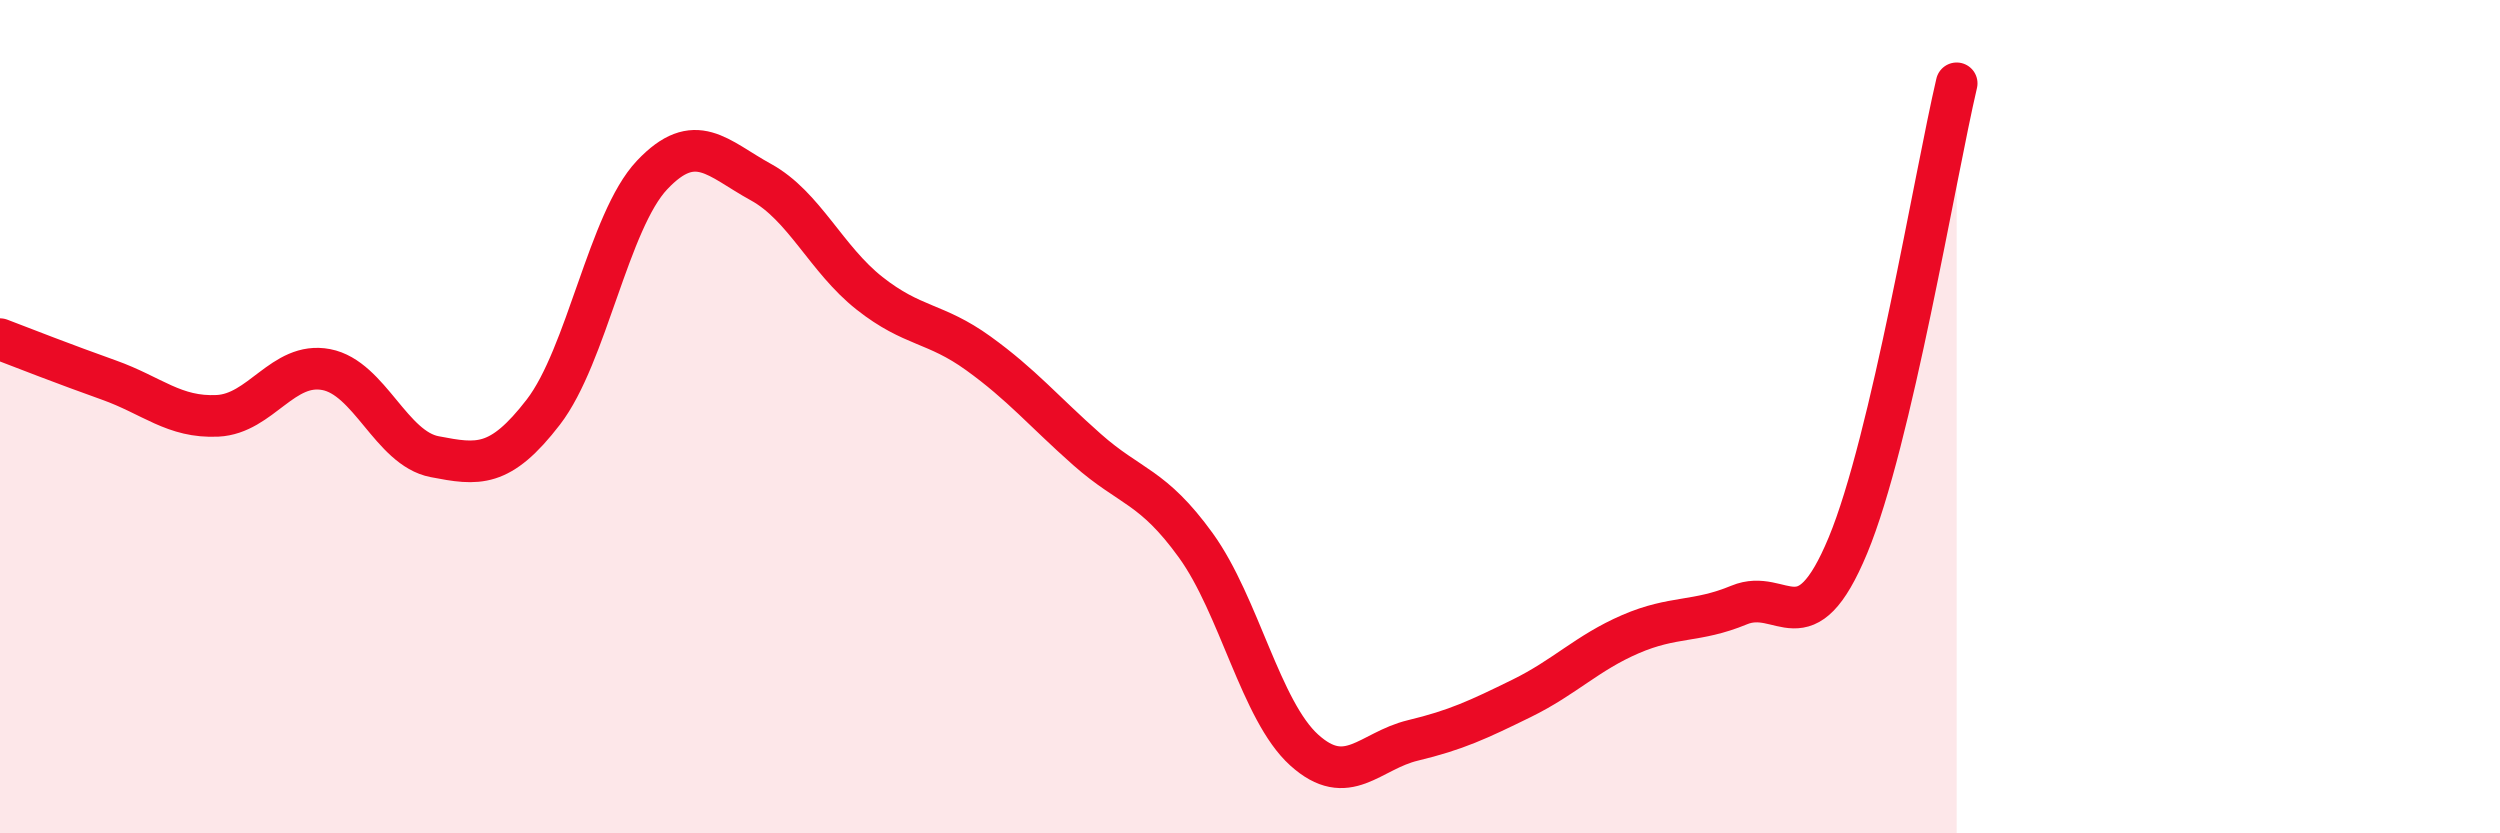
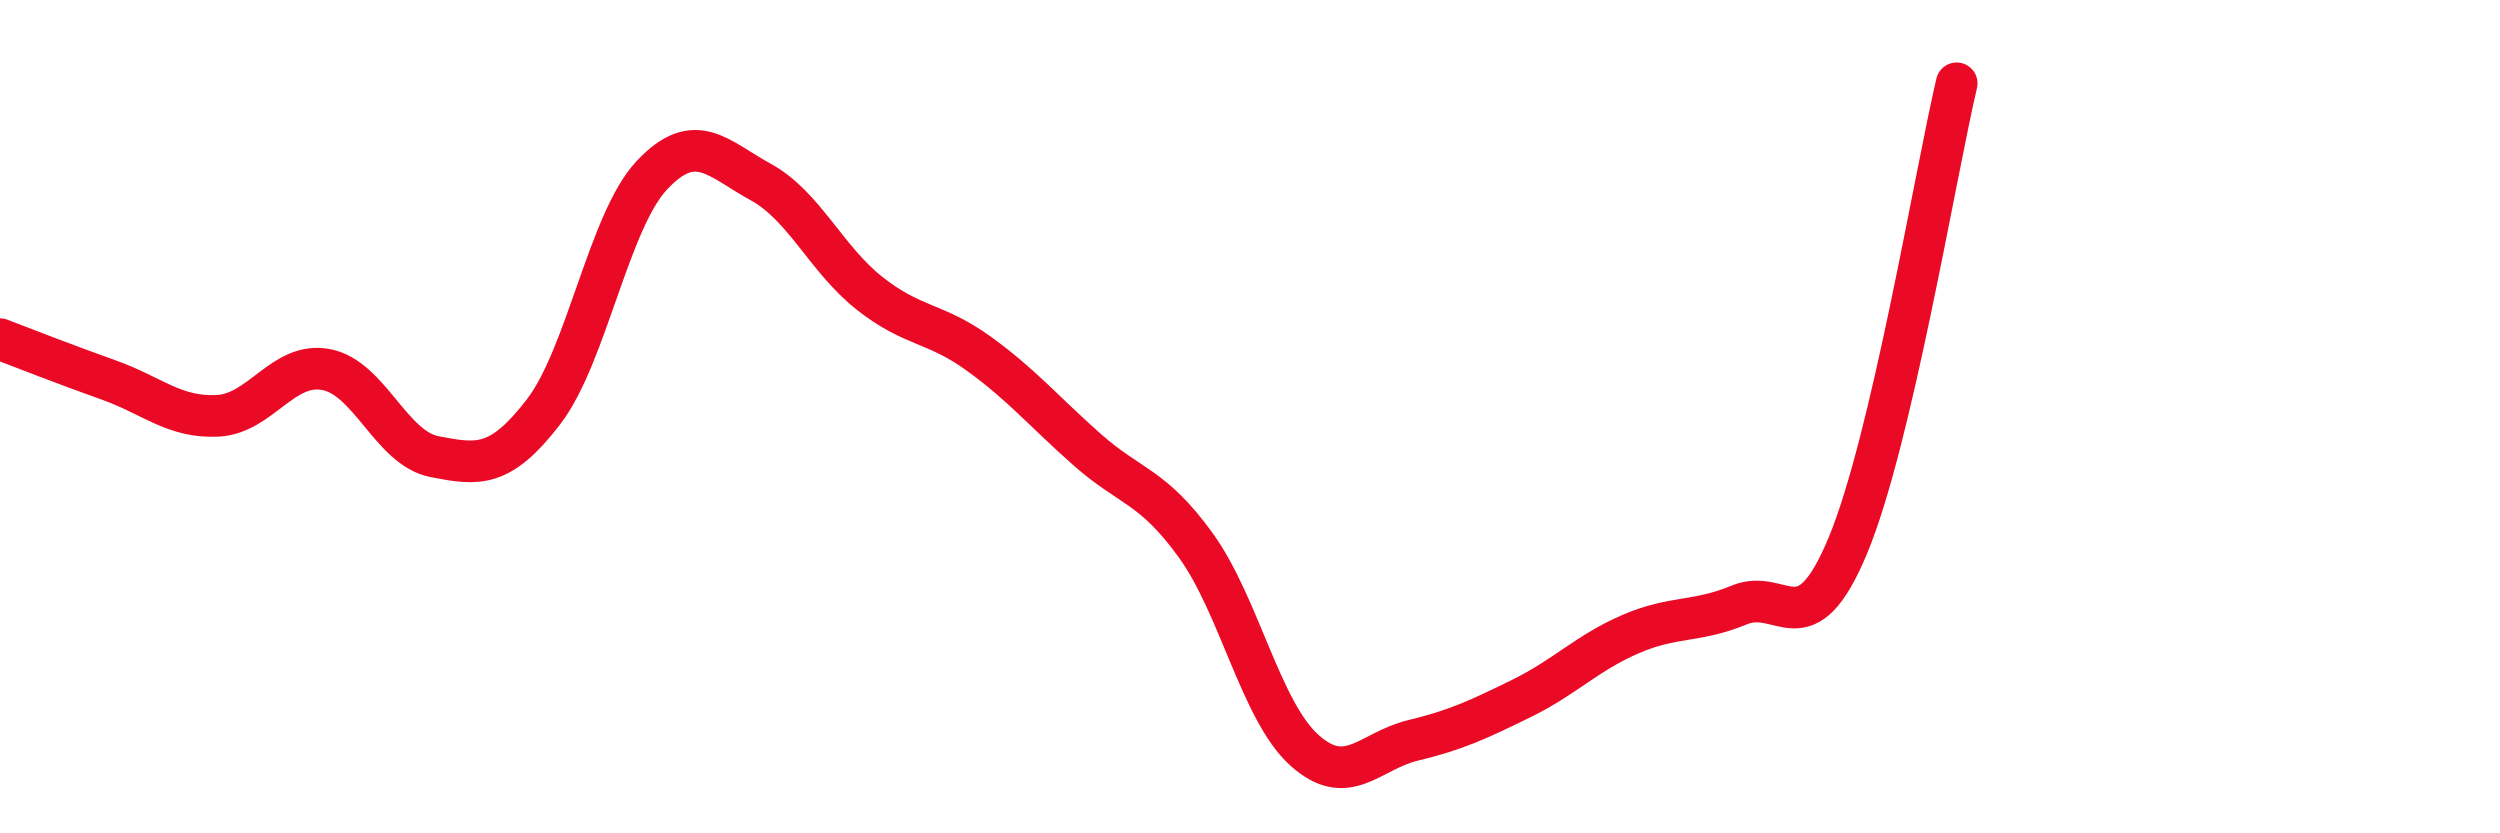
<svg xmlns="http://www.w3.org/2000/svg" width="60" height="20" viewBox="0 0 60 20">
-   <path d="M 0,8.14 C 0.52,8.34 1.57,8.75 2.61,9.12 C 3.65,9.49 4.18,10.03 5.22,9.98 C 6.26,9.93 6.79,8.67 7.83,8.87 C 8.87,9.07 9.39,10.76 10.43,10.96 C 11.47,11.16 12,11.24 13.04,9.89 C 14.08,8.54 14.61,5.3 15.65,4.2 C 16.69,3.1 17.22,3.8 18.26,4.37 C 19.3,4.94 19.83,6.22 20.87,7.04 C 21.91,7.86 22.44,7.73 23.48,8.48 C 24.52,9.23 25.05,9.87 26.09,10.79 C 27.13,11.71 27.66,11.65 28.7,13.09 C 29.74,14.53 30.26,17.06 31.3,18 C 32.34,18.94 32.87,18.02 33.91,17.77 C 34.95,17.52 35.48,17.27 36.52,16.76 C 37.56,16.25 38.09,15.67 39.13,15.22 C 40.17,14.77 40.7,14.95 41.74,14.52 C 42.78,14.09 43.31,15.59 44.35,13.09 C 45.39,10.59 46.44,4.22 46.96,2L46.96 20L0 20Z" fill="#EB0A25" opacity="0.1" stroke-linecap="round" stroke-linejoin="round" />
  <path d="M 0,8.14 C 0.52,8.34 1.57,8.75 2.61,9.12 C 3.65,9.49 4.18,10.03 5.22,9.98 C 6.26,9.93 6.79,8.67 7.83,8.87 C 8.87,9.07 9.39,10.76 10.43,10.96 C 11.47,11.16 12,11.24 13.04,9.89 C 14.08,8.54 14.61,5.3 15.65,4.2 C 16.69,3.1 17.22,3.8 18.26,4.37 C 19.3,4.94 19.83,6.22 20.87,7.04 C 21.91,7.86 22.44,7.73 23.48,8.48 C 24.52,9.23 25.05,9.87 26.09,10.79 C 27.13,11.71 27.66,11.65 28.7,13.09 C 29.74,14.53 30.26,17.06 31.3,18 C 32.34,18.94 32.87,18.02 33.91,17.77 C 34.95,17.52 35.48,17.27 36.52,16.76 C 37.56,16.25 38.09,15.67 39.13,15.22 C 40.17,14.77 40.7,14.95 41.74,14.52 C 42.78,14.09 43.31,15.59 44.35,13.09 C 45.39,10.59 46.44,4.22 46.96,2" stroke="#EB0A25" stroke-width="1" fill="none" stroke-linecap="round" stroke-linejoin="round" />
</svg>